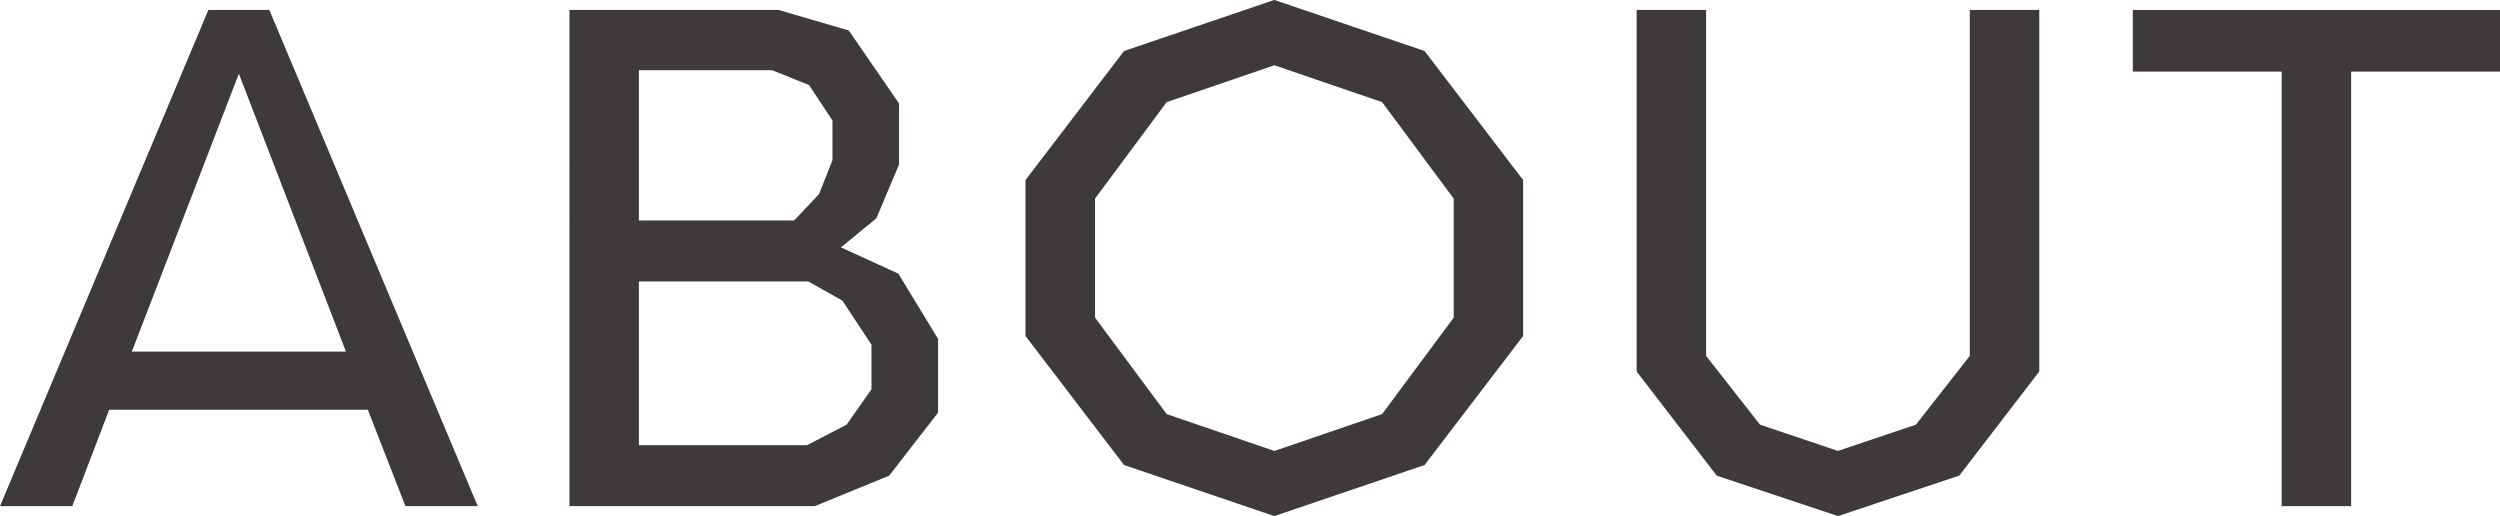
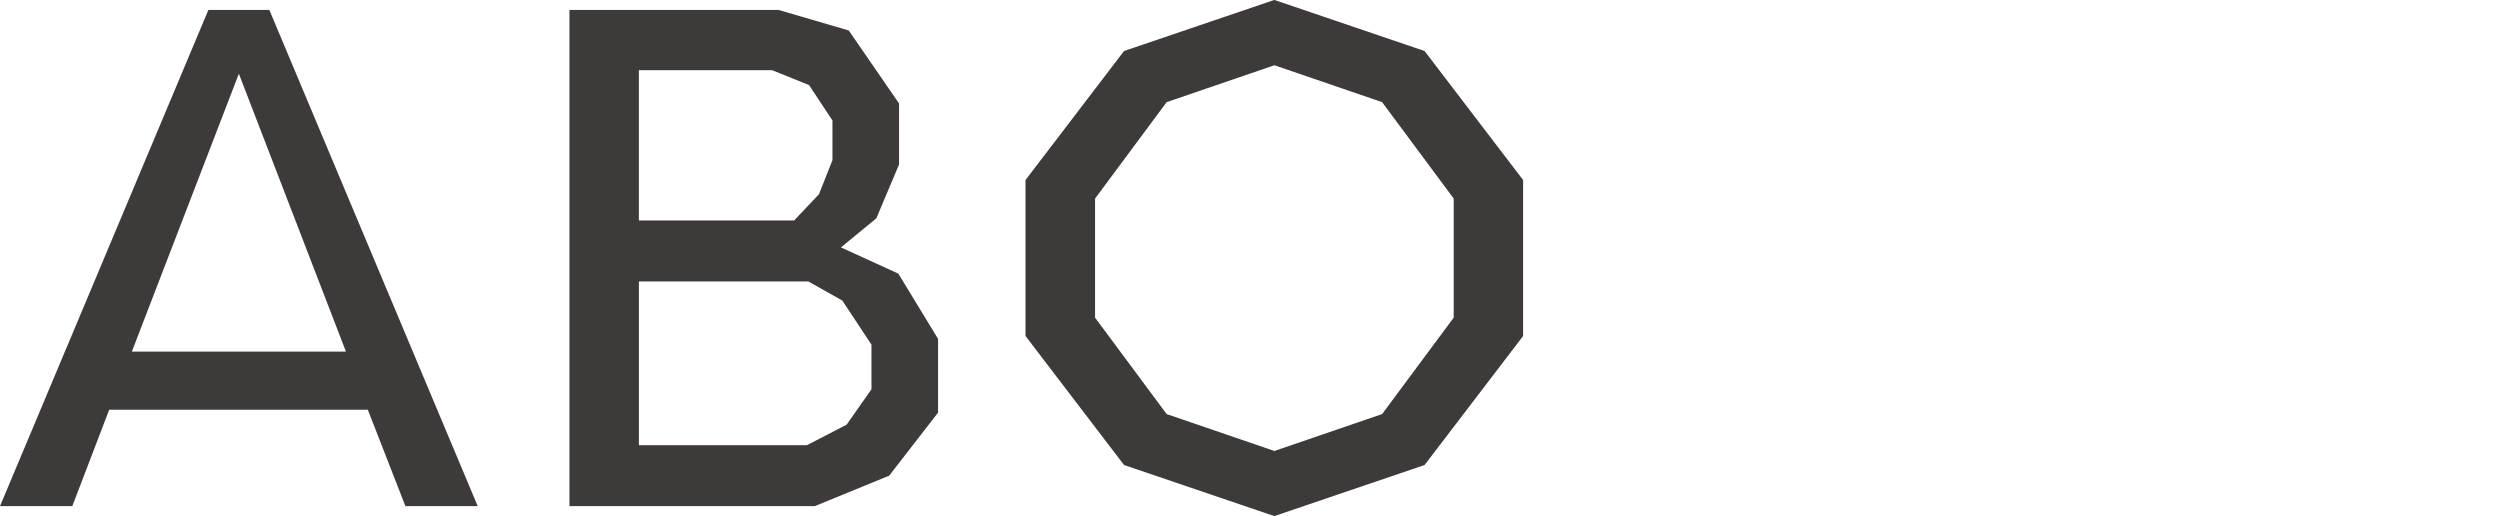
<svg xmlns="http://www.w3.org/2000/svg" id="_レイヤー_2" data-name="レイヤー 2" viewBox="0 0 389.66 80.44">
  <defs>
    <style>
      .cls-1 {
        fill: #3e3a39;
      }
    </style>
  </defs>
  <g id="Layer_1" data-name="Layer 1">
    <path class="cls-1" d="M57.34,63.86H17.02l-5.75,15.03H0L32.48,1.55h9.5l32.48,77.34h-11.27l-5.86-15.03ZM20.55,54.8h33.37L37.23,11.49l-16.68,43.31Z" />
    <path class="cls-1" d="M138.59,74.14l-11.6,4.75h-38.23V1.55h32.59l10.94,3.2,7.84,11.38v9.5l-3.54,8.4-5.52,4.53,8.95,4.09,6.19,10.17v11.49l-7.62,9.83ZM129.75,18.78l-3.65-5.52-5.75-2.32h-20.77v23.42h24.2l3.87-4.09,2.1-5.3v-6.19ZM135.82,53.7l-4.53-6.85-5.3-2.98h-26.41v25.52h26.19l6.19-3.2,3.87-5.52v-6.96Z" />
    <path class="cls-1" d="M159.84,28.06l15.36-20.11,23.42-7.96,23.42,7.96,15.36,20.11v24.31l-15.36,20.11-23.42,7.96-23.42-7.96-15.36-20.11v-24.31ZM198.63,10.17l-16.79,5.75-11.16,15.03v18.56l11.16,15.03,16.79,5.75,16.79-5.75,11.16-15.03v-18.56l-11.16-15.03-16.79-5.75Z" />
-     <path class="cls-1" d="M305.36,74.14l-18.89,6.3-18.89-6.3-12.49-16.24V1.55h10.83v53.92l8.4,10.72,12.15,4.09,12.15-4.09,8.4-10.72V1.55h10.83v56.35l-12.48,16.24Z" />
-     <path class="cls-1" d="M366.46,11.16v67.73h-10.83V11.16h-23.2V1.55h57.23v9.61h-23.2Z" />
  </g>
</svg>